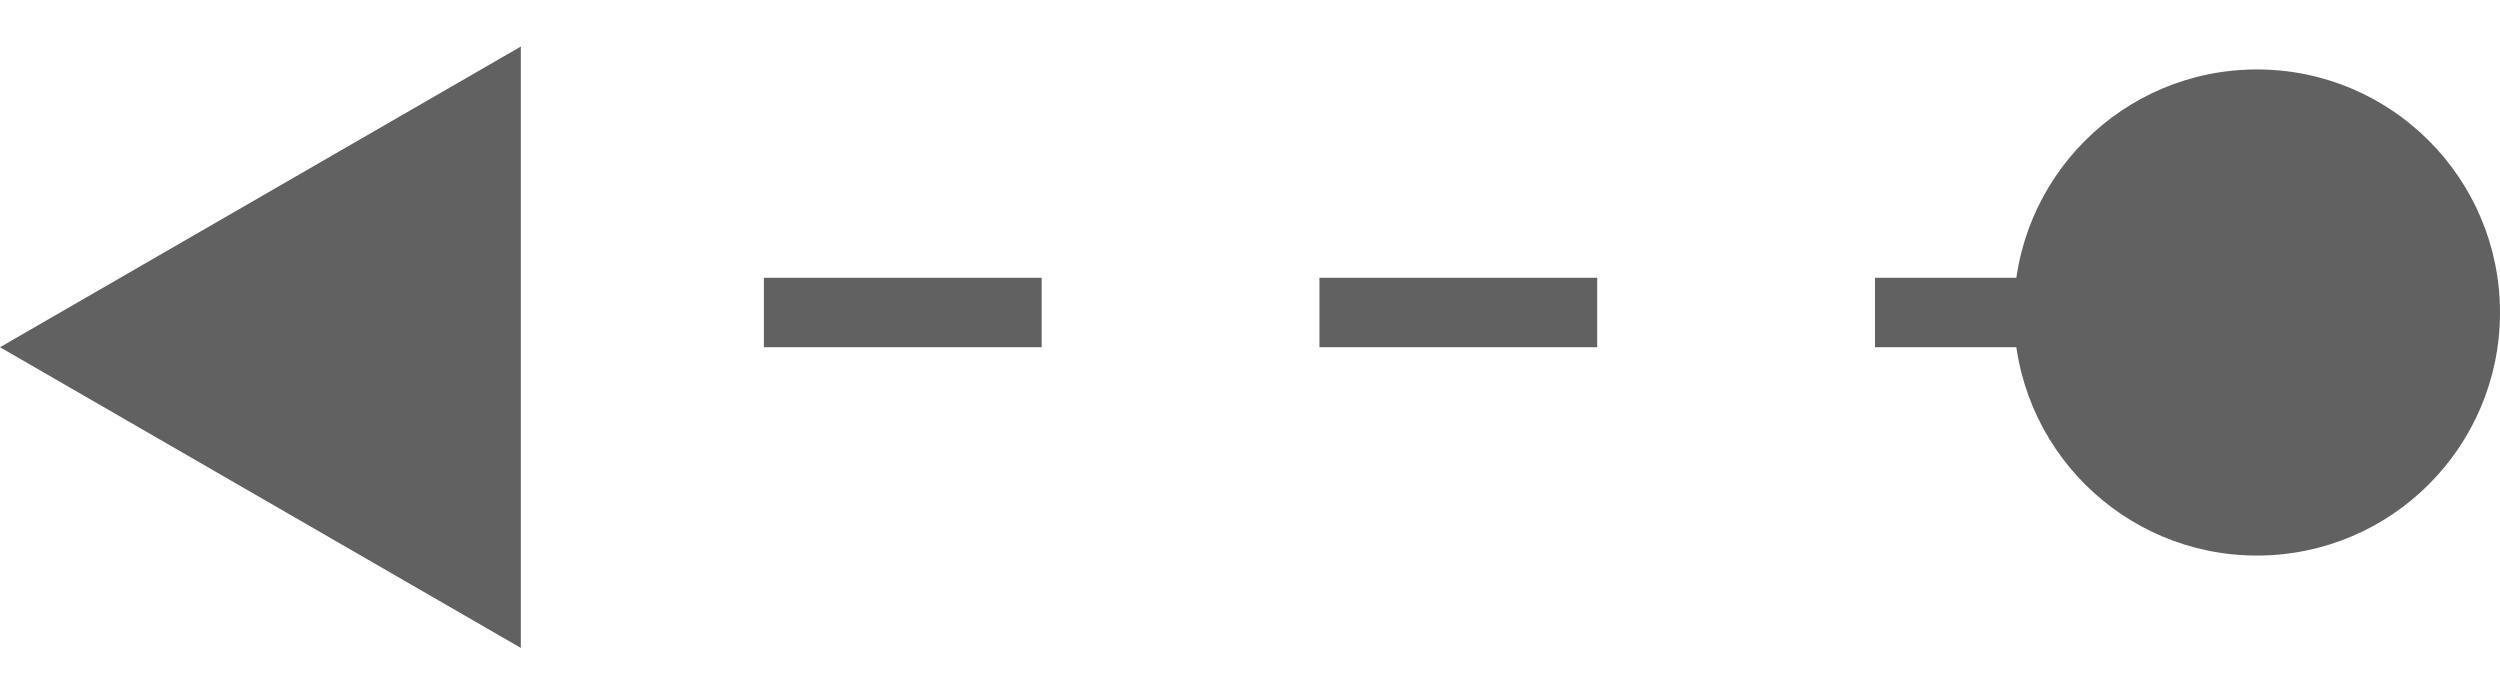
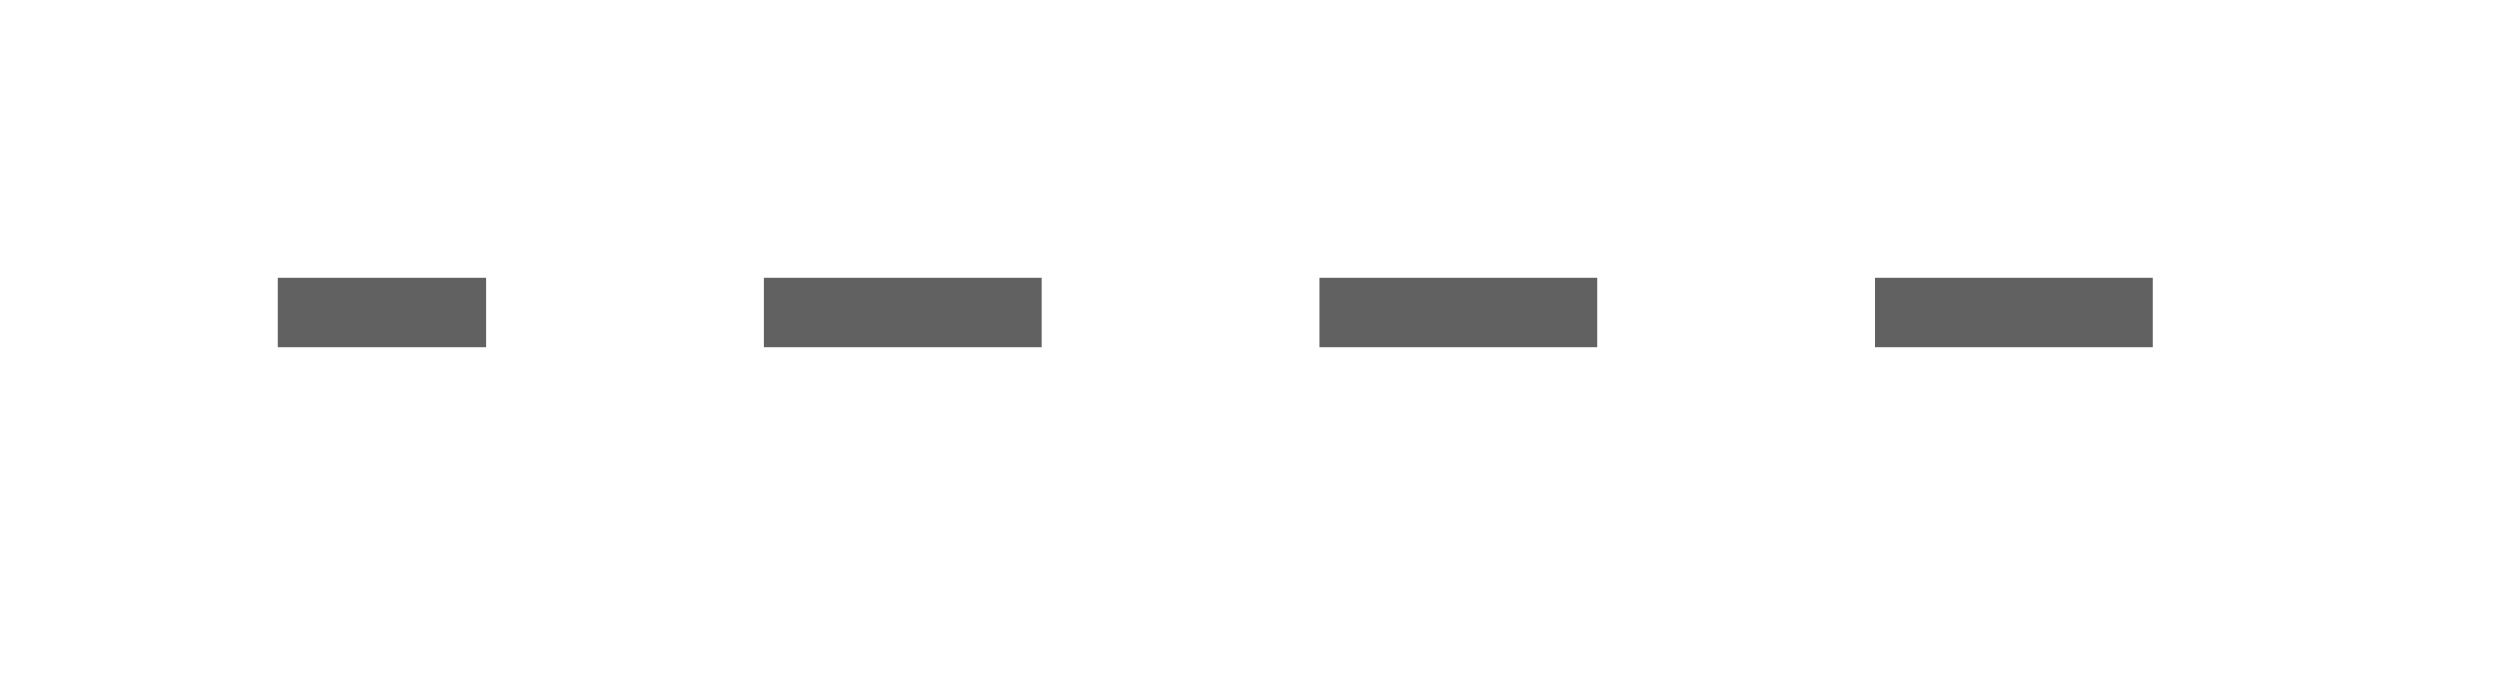
<svg xmlns="http://www.w3.org/2000/svg" width="36" height="10" viewBox="0 0 36 10" fill="none">
-   <circle cx="3.5" cy="3.5" r="3.5" transform="matrix(-1 0 0 1 36 1)" fill="#626161" />
  <line y1="-0.5" x2="27" y2="-0.5" transform="matrix(-1 0 0 1 31 5)" stroke="#626161" stroke-dasharray="4 4" />
-   <path d="M2.18557e-07 5L7.5 9.33L7.5 0.67L2.18557e-07 5Z" fill="#626161" />
</svg>